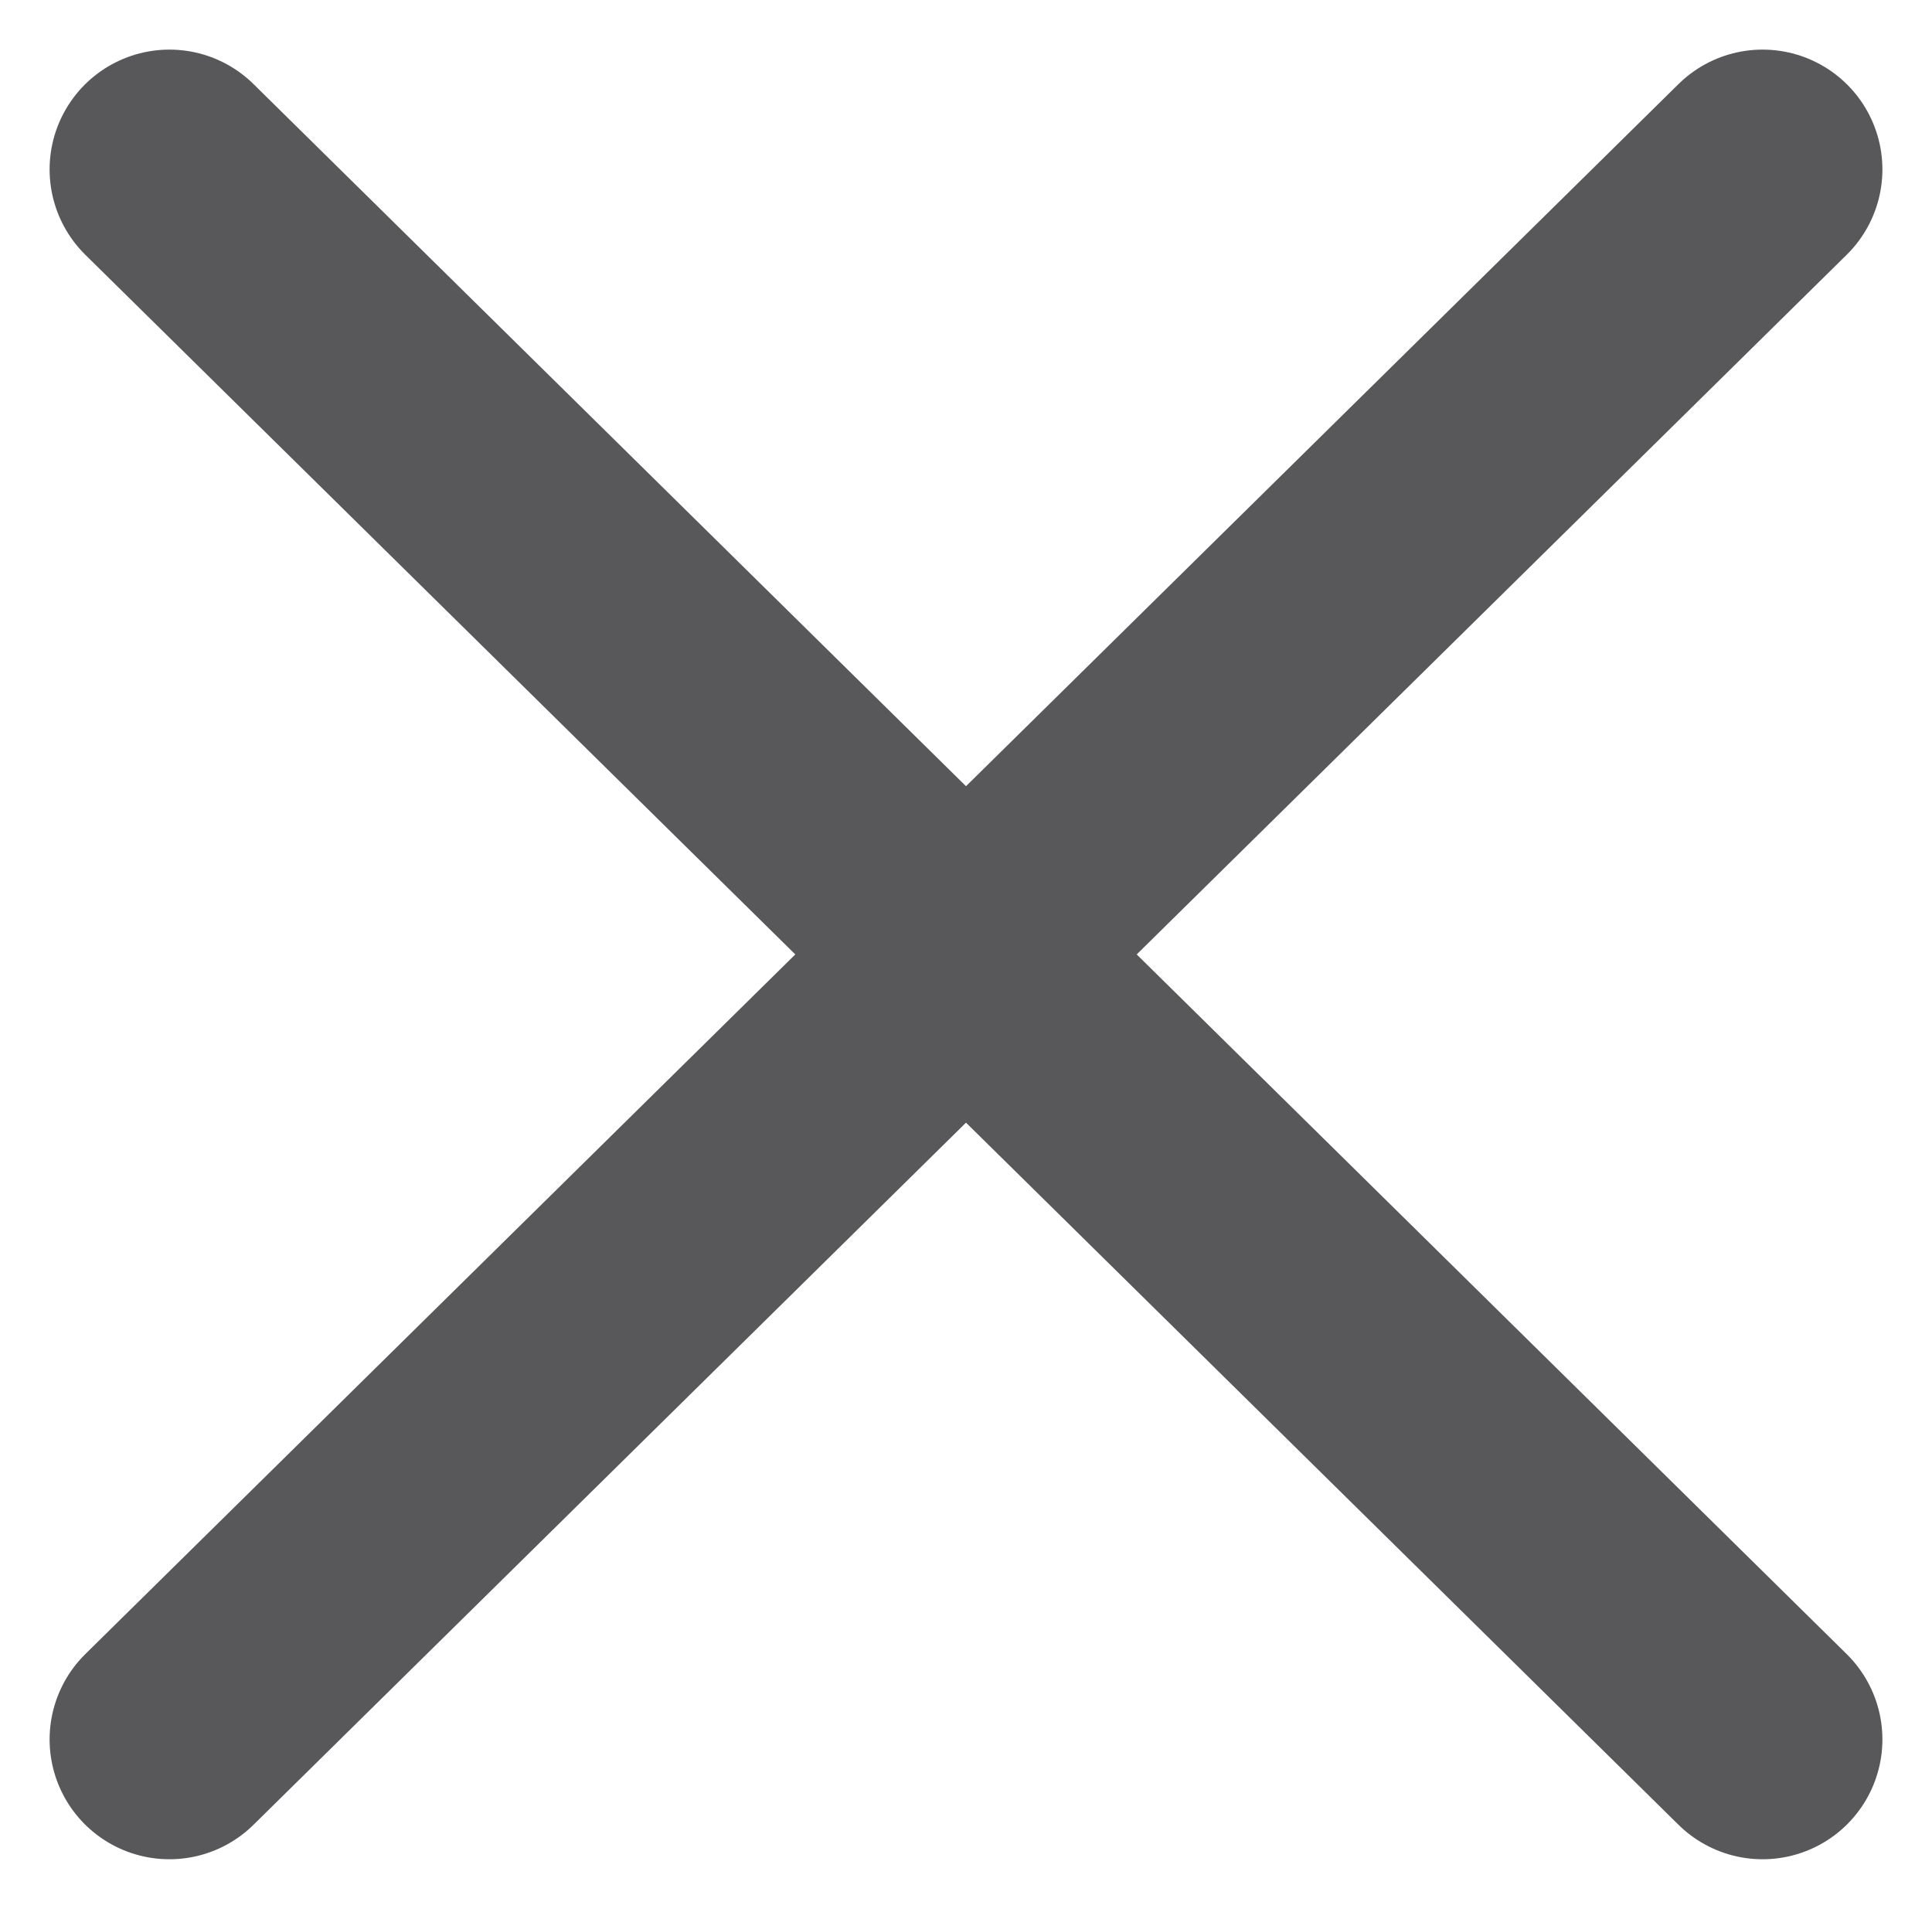
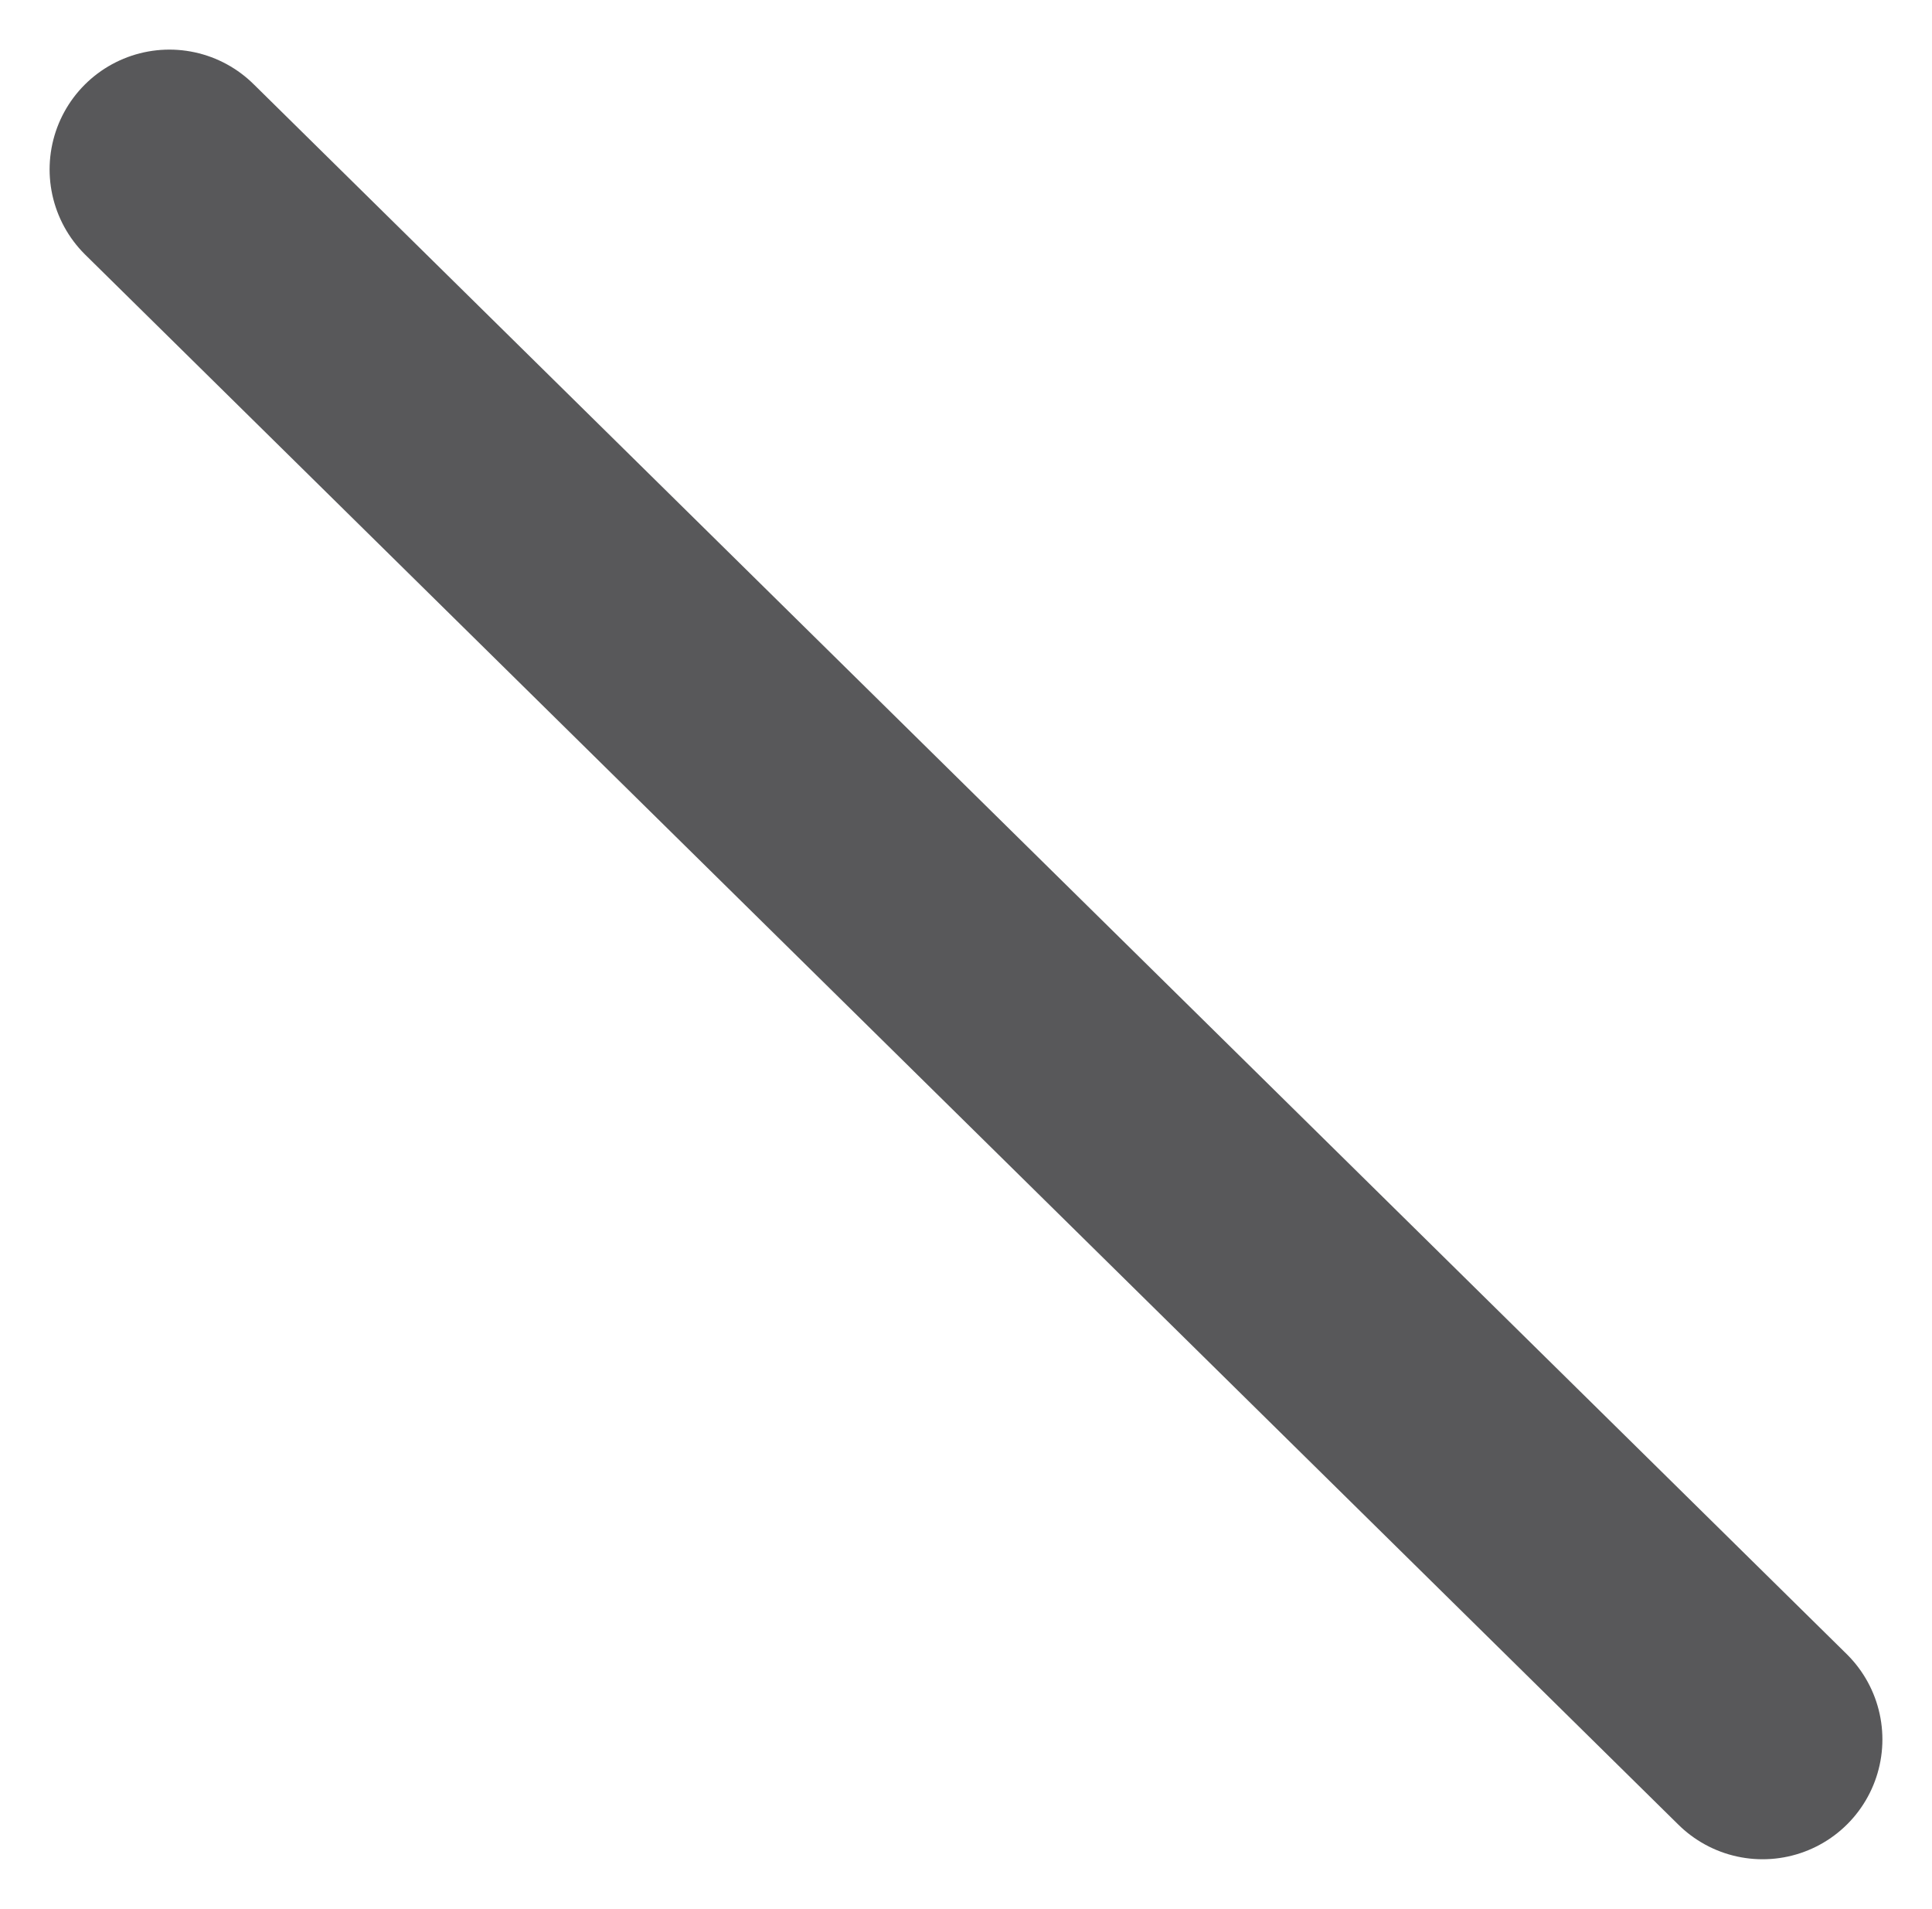
<svg xmlns="http://www.w3.org/2000/svg" viewBox="0 0 24.188 23.896">
  <defs>
    <style>
      .cls-1 {
        fill: none;
        stroke: #58585a;
        stroke-linecap: round;
        stroke-width: 3px;
      }
    </style>
  </defs>
  <g id="Group_1426" data-name="Group 1426" transform="translate(-27.933 -31.254)">
    <g id="Group_1425" data-name="Group 1425" transform="translate(-1210.986 12.284)">
-       <line id="Line_69" data-name="Line 69" class="cls-1" x1="19.946" y2="19.654" transform="translate(1241.04 21.091)" />
      <line id="Line_70" data-name="Line 70" class="cls-1" x1="19.946" y1="19.654" transform="translate(1241.04 21.091)" />
    </g>
  </g>
</svg>